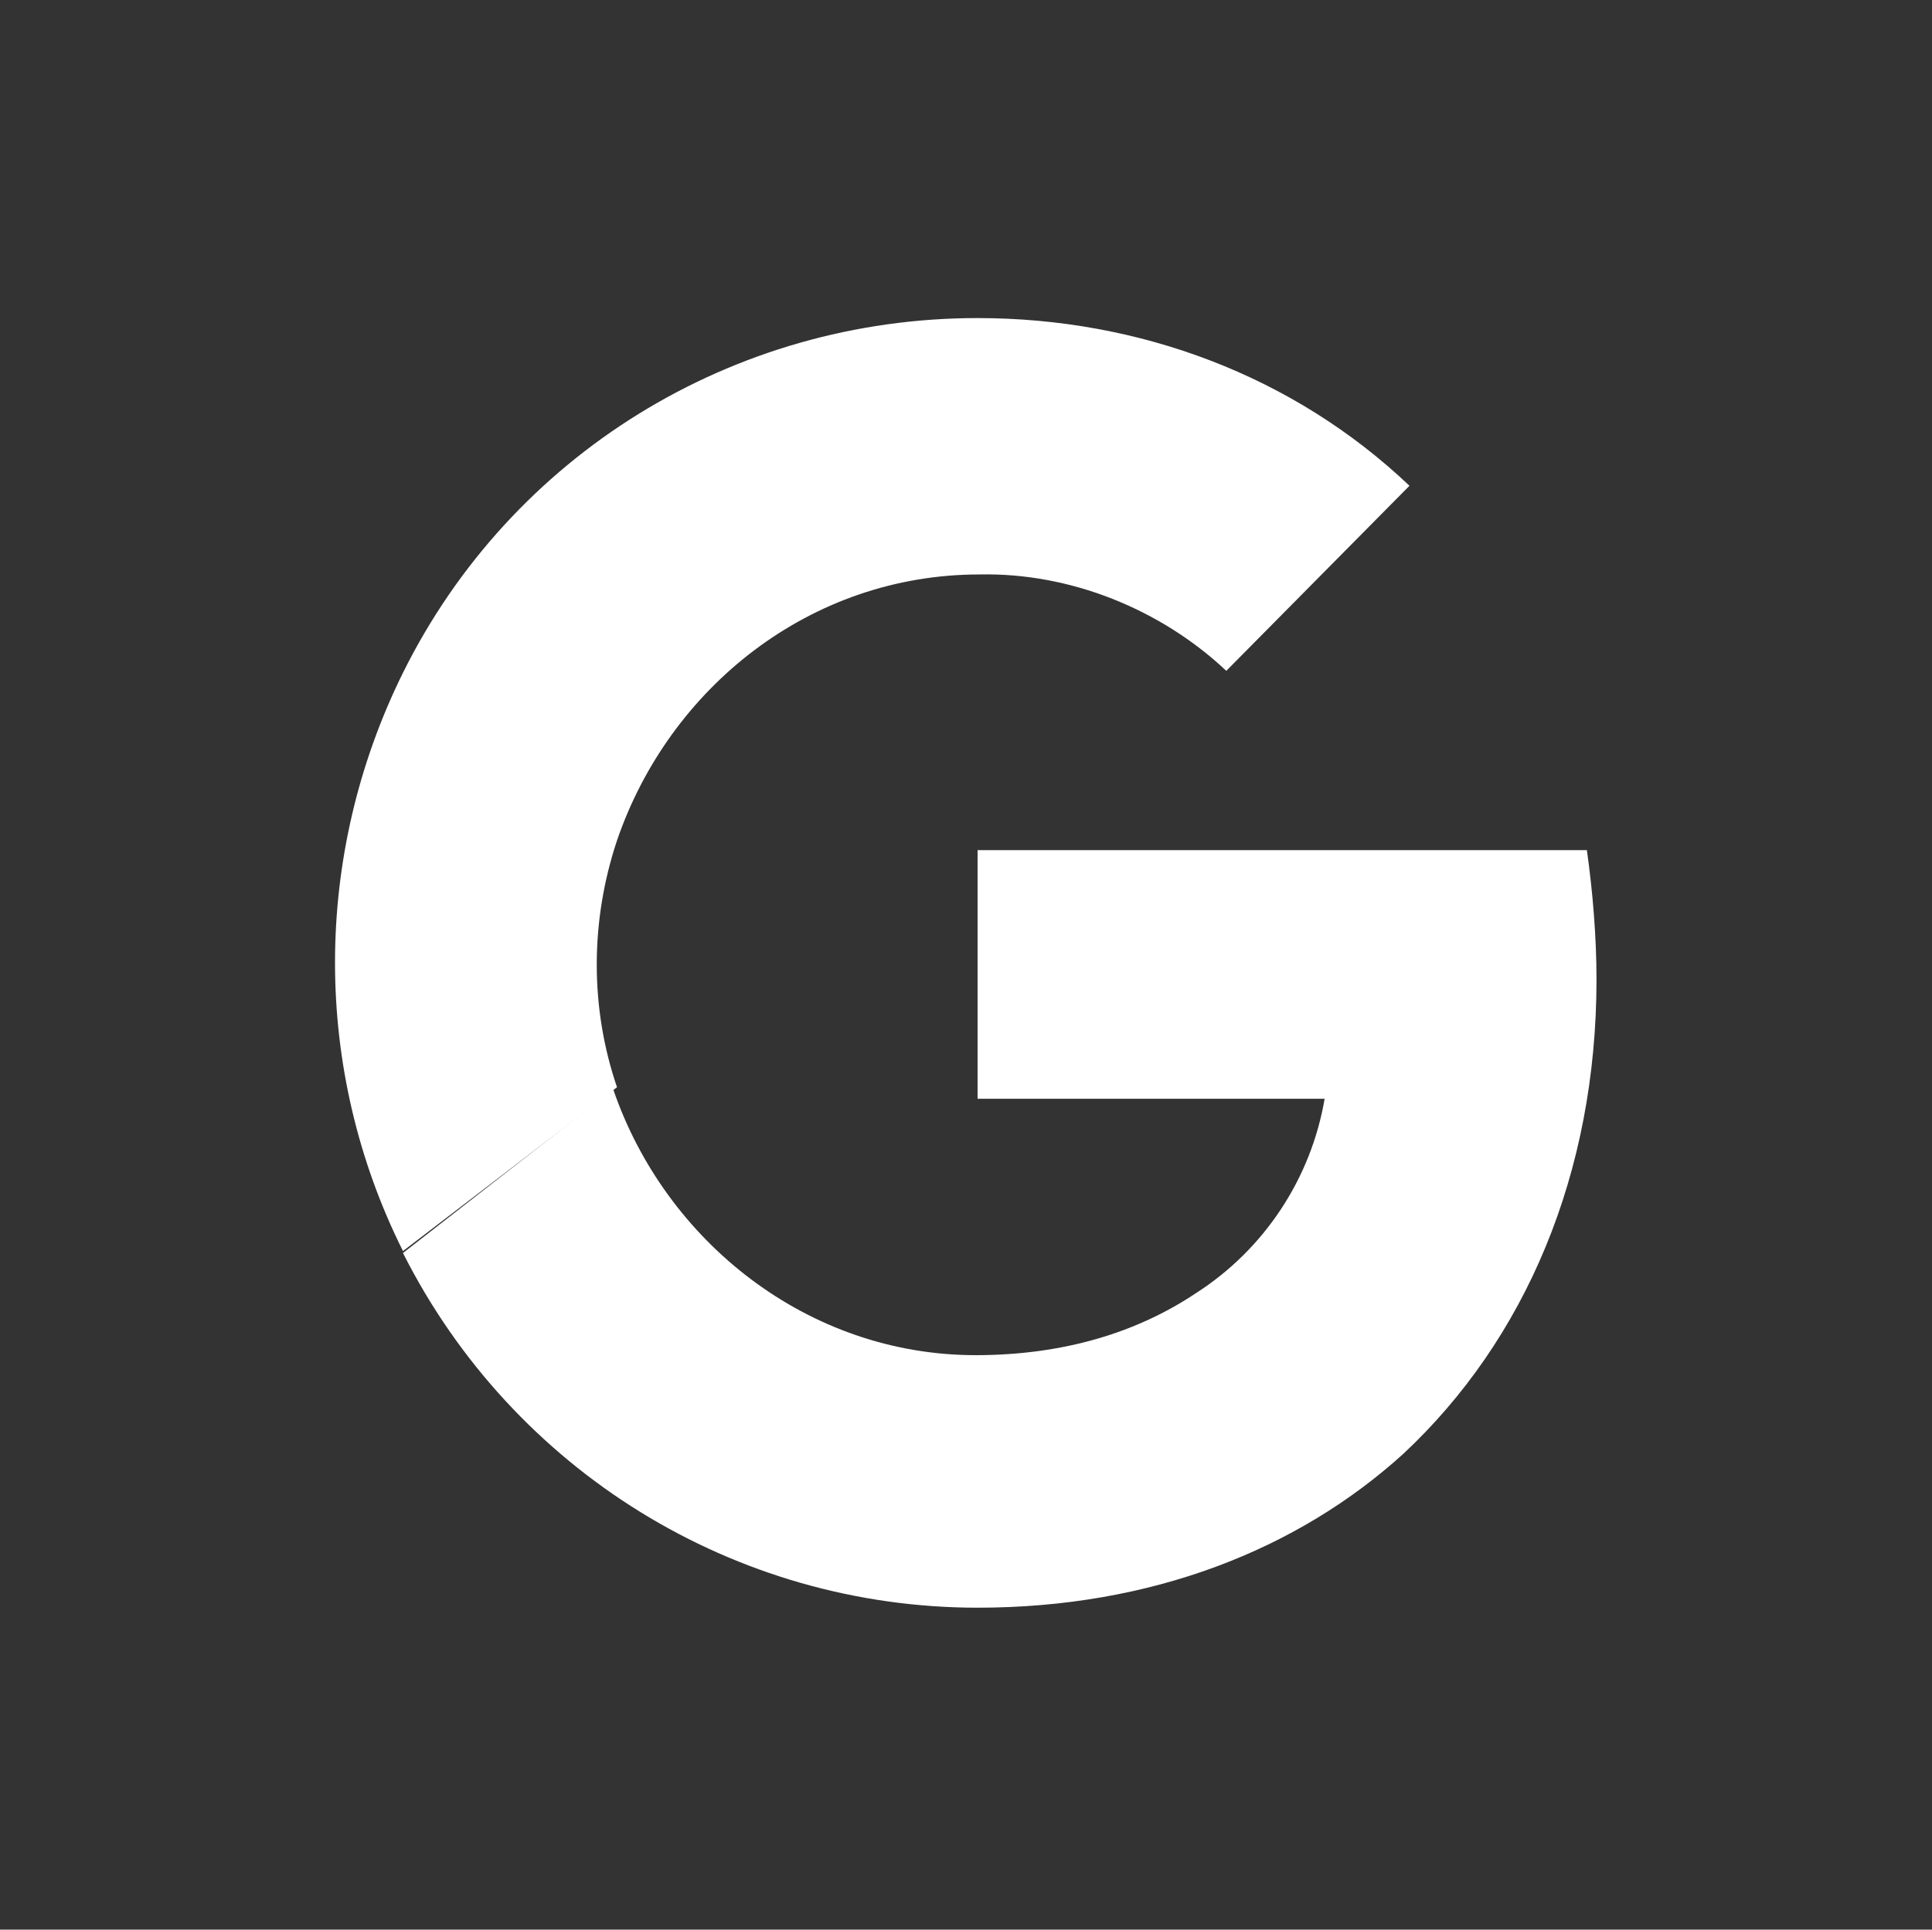
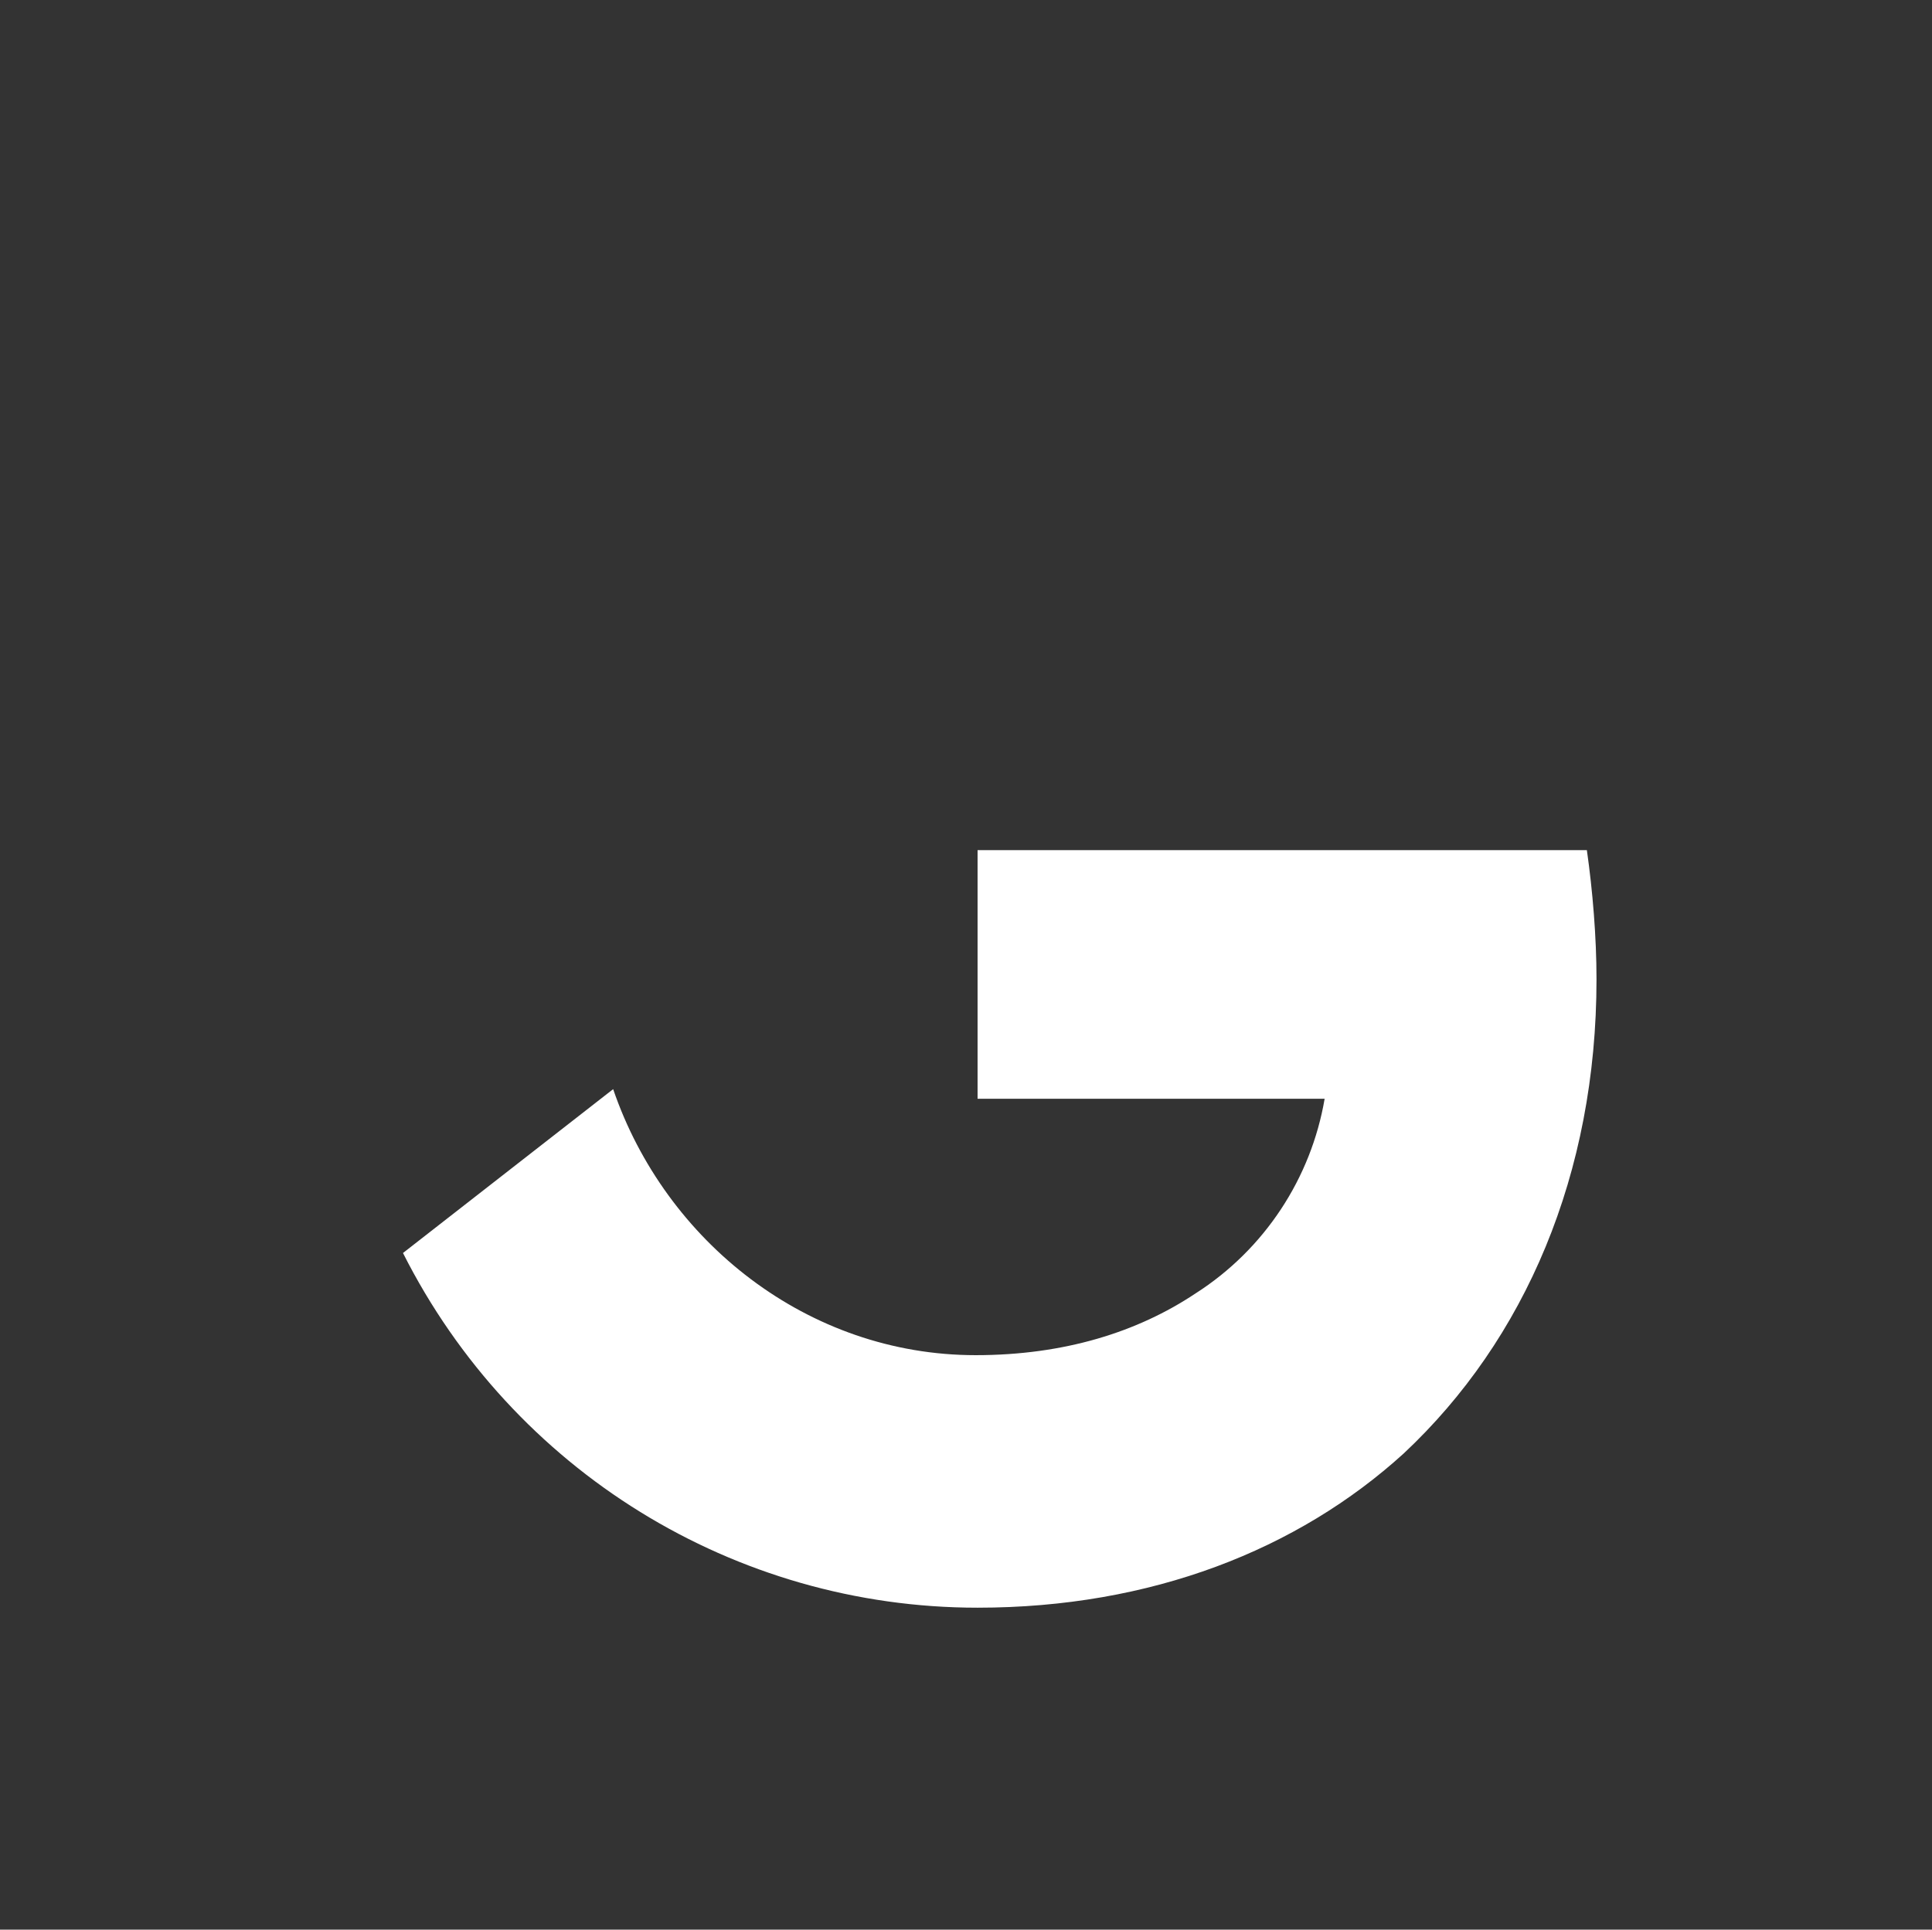
<svg xmlns="http://www.w3.org/2000/svg" version="1.1" id="GOOGLE_MYBUSINESS" x="0px" y="0px" viewBox="0 0 100.2 100.1" style="enable-background:new 0 0 100.2 100.1;" xml:space="preserve">
  <rect x="0" y="0" width="100.2" height="100.1" fill="#333333" stroke="none" />
  <style type="text/css">
	.st0{fill:#FFFFFF;}
</style>
  <g>
    <path class="st0" d="M82.3,44.1H50.7v12.9h18c-0.7,4.1-3.1,7.8-6.7,10.1l0,0c-3,2-6.8,3.2-11.4,3.2c-8.7,0-16.1-5.9-18.8-13.8   L20.9,65c5.7,11.3,17.2,18.4,29.8,18.4v0c9,0,16.6-3,22.1-8l0,0c6.3-5.9,10-14.5,10-24.6h0C82.8,48.6,82.6,46.2,82.3,44.1z" />
-     <path class="st0" d="M32,43.6c2.7-7.9,10-13.8,18.8-13.8c4.7-0.1,9.4,1.8,12.8,5l9.5-9.6c-6-5.7-14-8.7-22.4-8.7   c-12.7,0-24.2,7.1-29.8,18.4c-4.7,9.5-4.7,20.6,0,30L32,56.4C30.6,52.3,30.6,47.8,32,43.6z" />
  </g>
</svg>